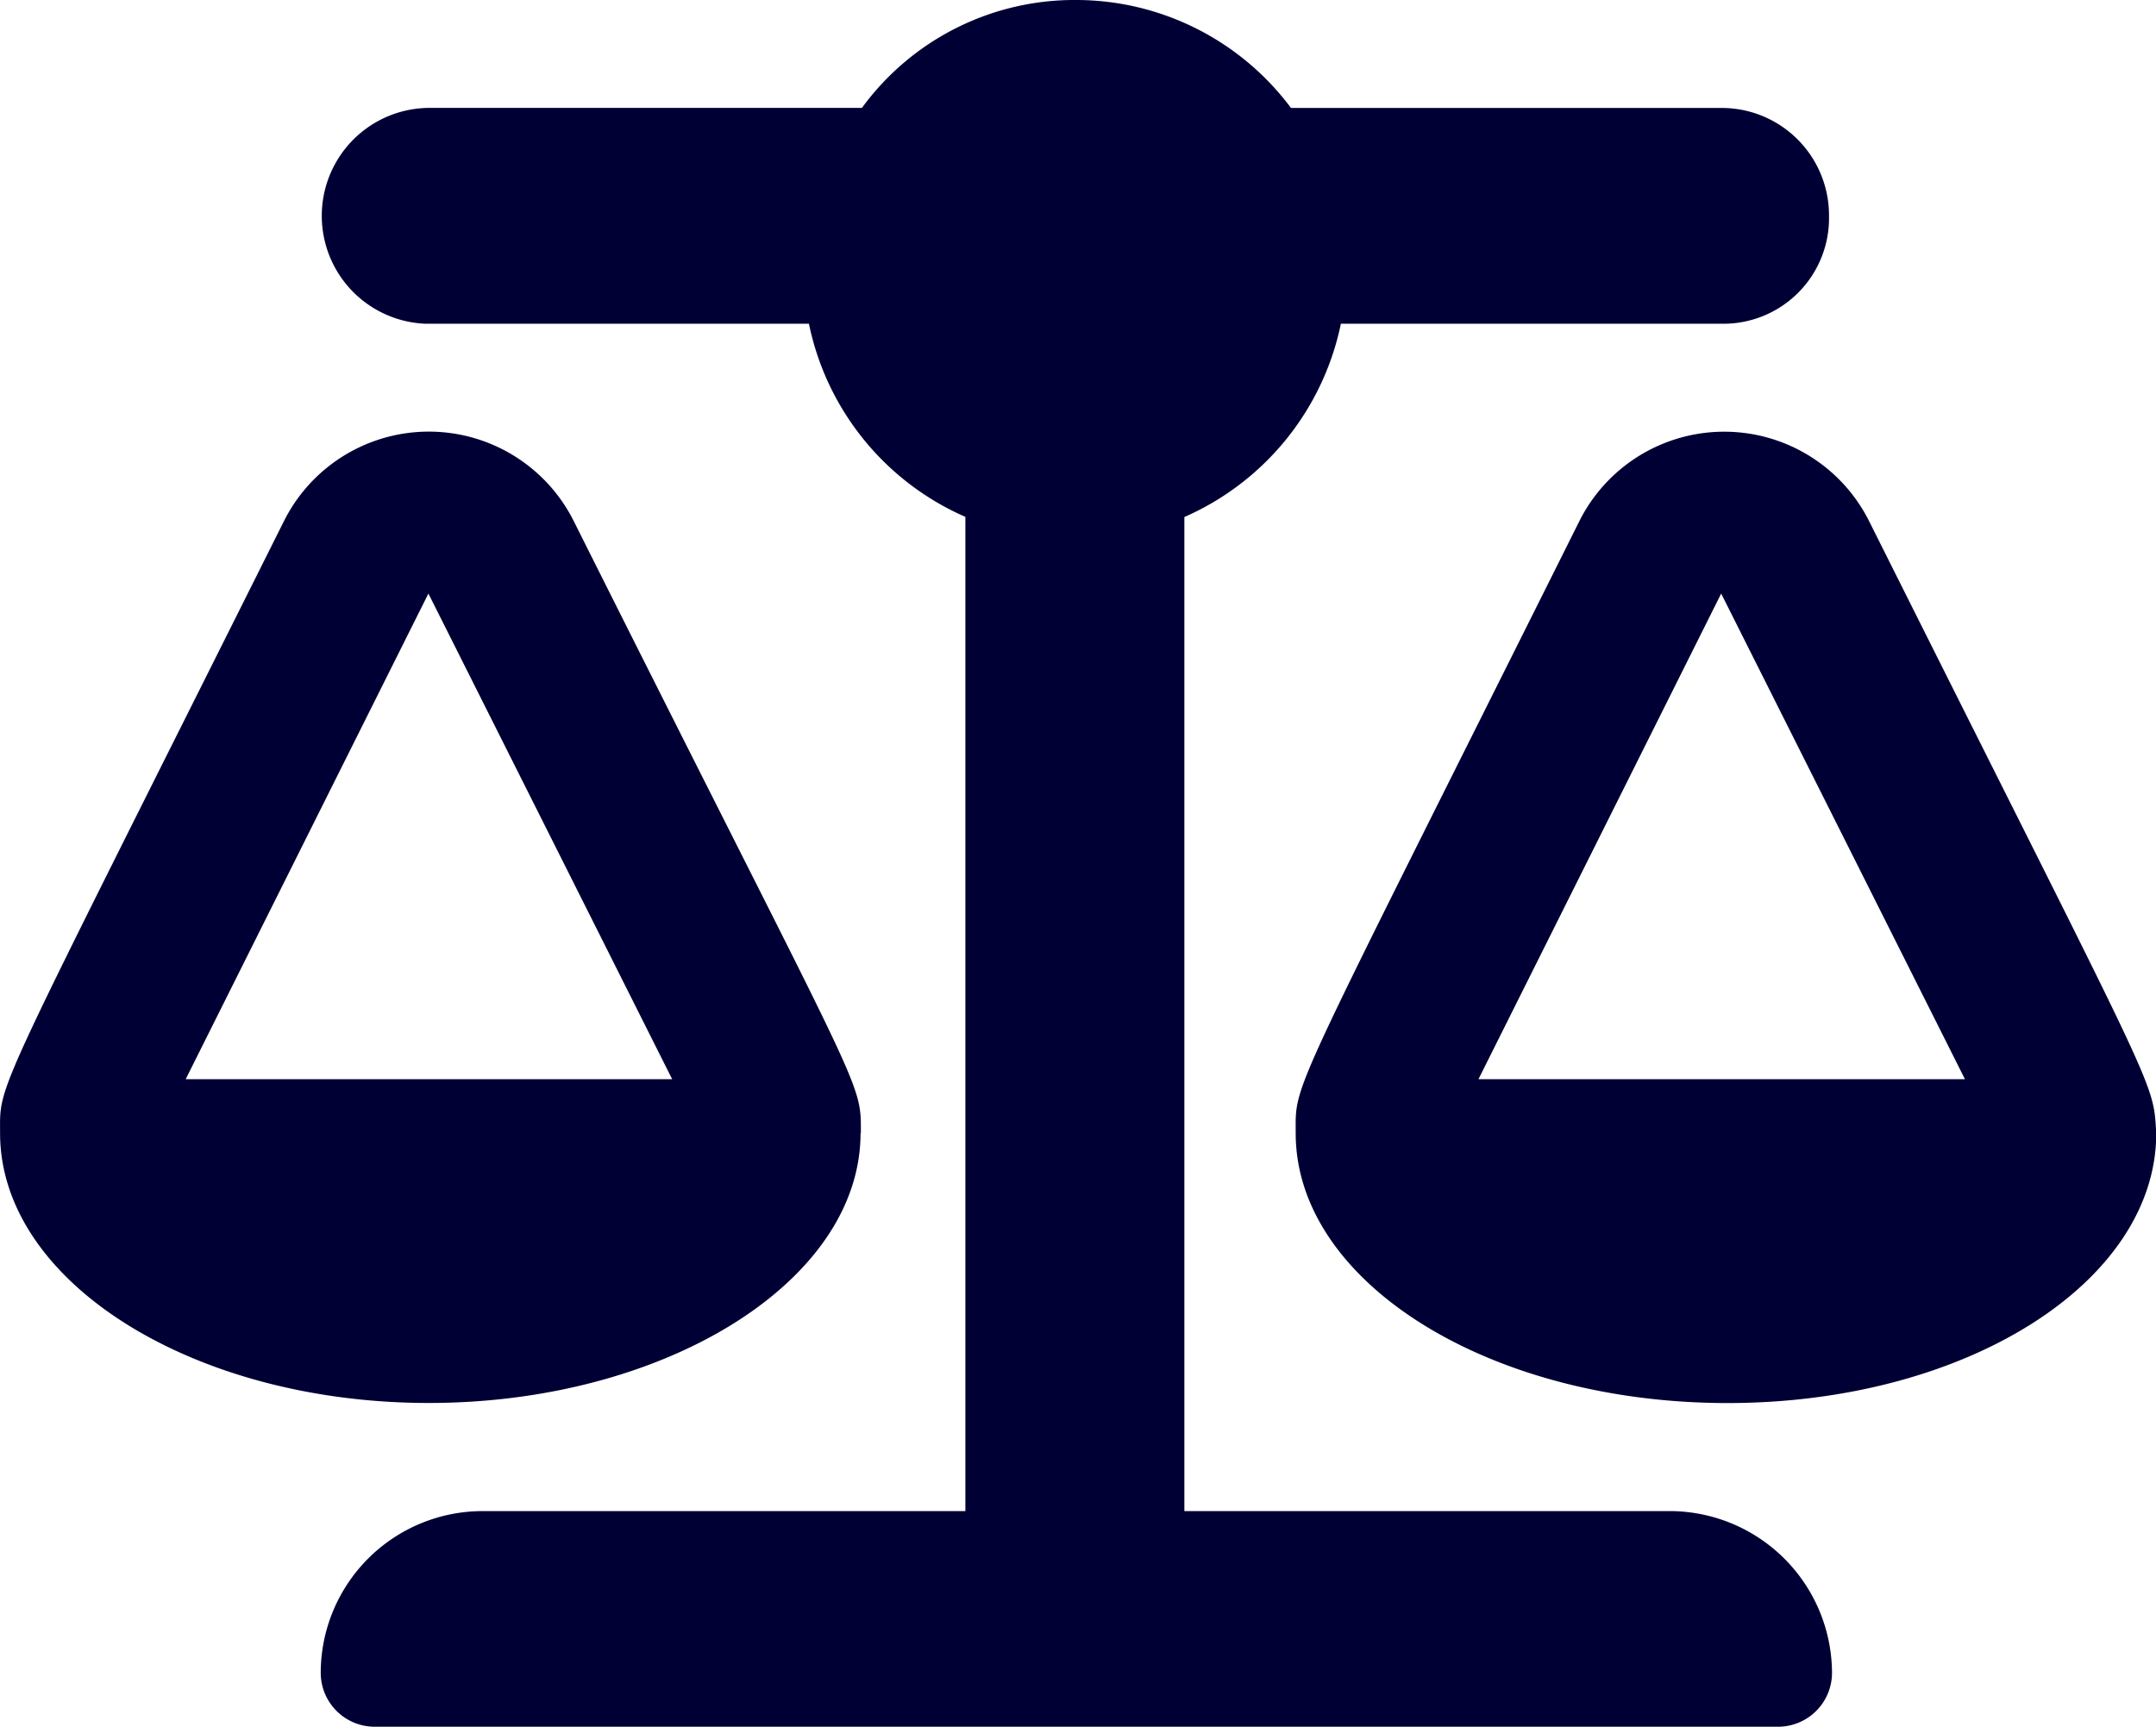
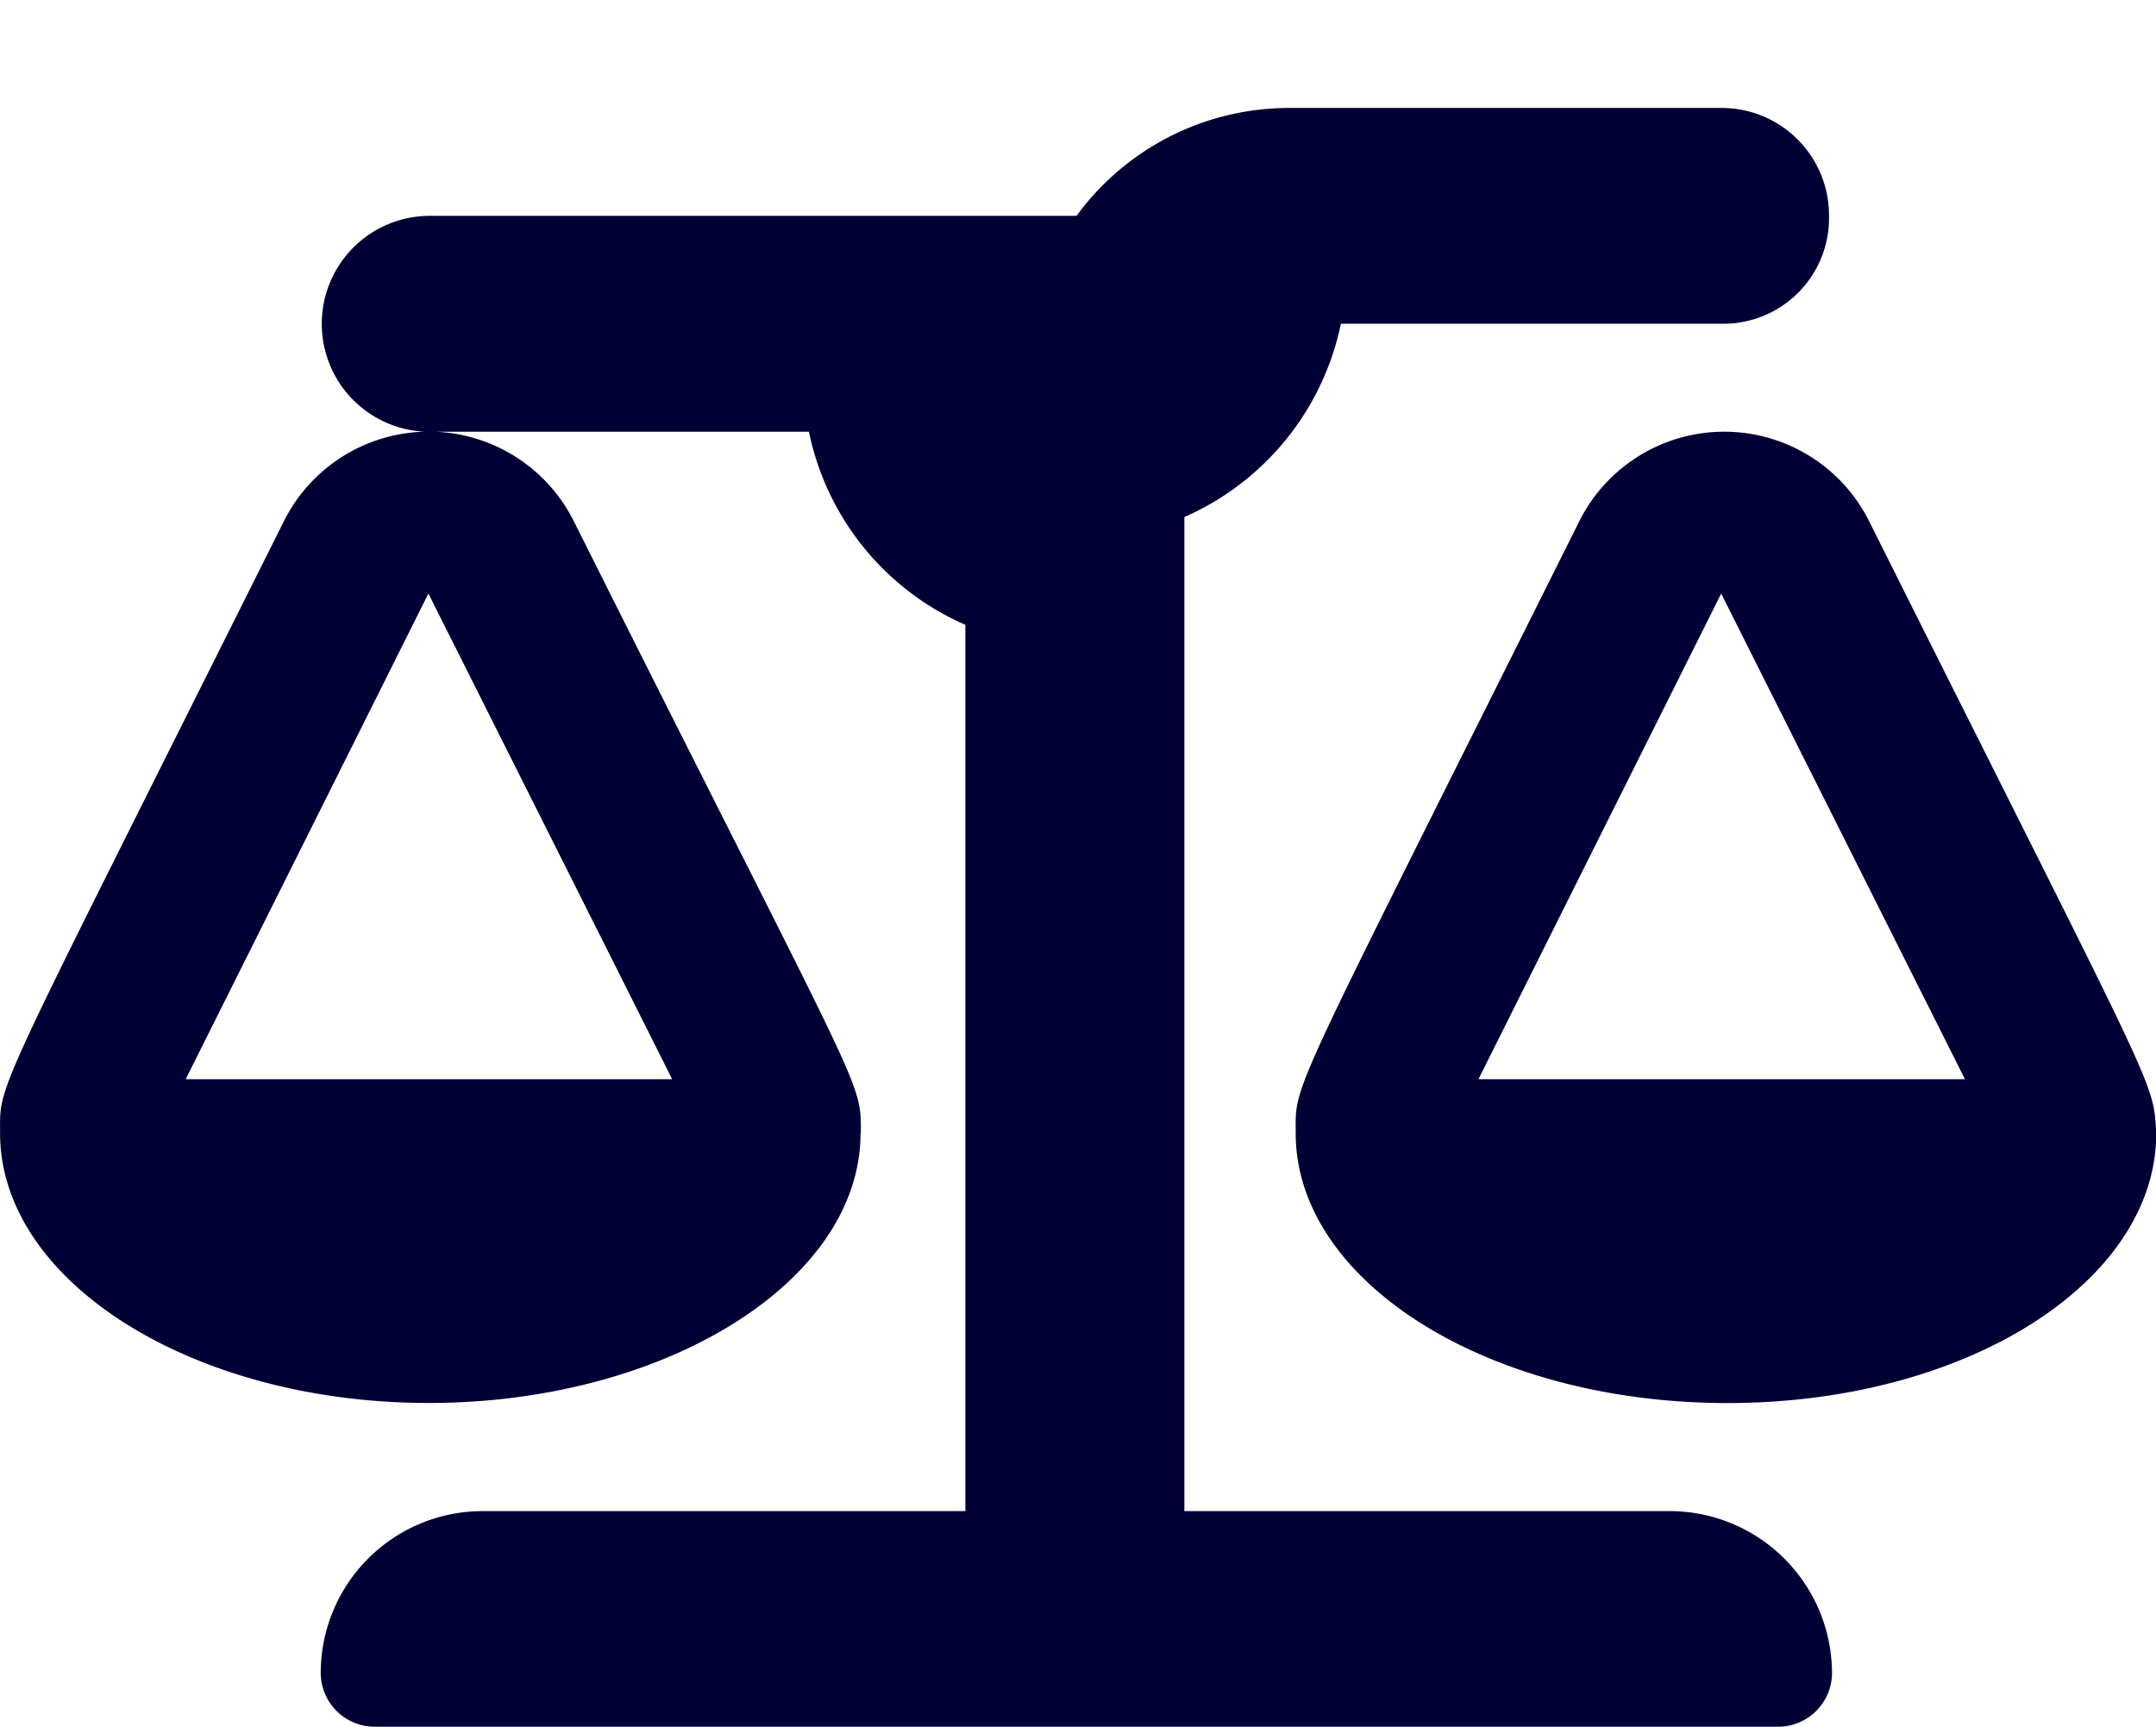
<svg xmlns="http://www.w3.org/2000/svg" width="26.532" height="21.255" viewBox="0 0 26.532 21.255">
-   <path d="M23.9,6.414a1.994,1.994,0,0,0-3.565,0c-3.612,7.236-3.491,6.887-3.491,7.535,0,1.832,2.377,3.321,5.314,3.321s5.276-1.489,5.276-3.321C27.392,13.28,27.488,13.587,23.9,6.414Zm-4.807,6.87,2.987-5.978,3,5.978Zm-7.6.664c0-.669.057-.363-3.534-7.535a1.994,1.994,0,0,0-3.565,0C.779,13.649.9,13.3.9,13.948c0,1.832,2.377,3.321,5.276,3.321S11.489,15.779,11.489,13.948ZM6.171,7.306l3,5.978H3.184ZM21.414,18.6h-5.94V6.364A3.334,3.334,0,0,0,17.4,3.985h4.716a1.3,1.3,0,0,0,1.291-1.328,1.321,1.321,0,0,0-1.291-1.328h-5.33A3.3,3.3,0,0,0,14.145,0a3.239,3.239,0,0,0-2.639,1.328H6.175a1.329,1.329,0,0,0-.037,2.657h4.716a3.324,3.324,0,0,0,1.925,2.377V18.6H6.839A1.993,1.993,0,0,0,4.846,20.59a.664.664,0,0,0,.664.664H22.78a.664.664,0,0,0,.664-.664A2,2,0,0,0,21.414,18.6Z" transform="translate(-0.899)" fill="#000034" />
+   <path d="M23.9,6.414a1.994,1.994,0,0,0-3.565,0c-3.612,7.236-3.491,6.887-3.491,7.535,0,1.832,2.377,3.321,5.314,3.321s5.276-1.489,5.276-3.321C27.392,13.28,27.488,13.587,23.9,6.414Zm-4.807,6.87,2.987-5.978,3,5.978Zm-7.6.664c0-.669.057-.363-3.534-7.535a1.994,1.994,0,0,0-3.565,0C.779,13.649.9,13.3.9,13.948c0,1.832,2.377,3.321,5.276,3.321S11.489,15.779,11.489,13.948ZM6.171,7.306l3,5.978H3.184ZM21.414,18.6h-5.94V6.364A3.334,3.334,0,0,0,17.4,3.985h4.716a1.3,1.3,0,0,0,1.291-1.328,1.321,1.321,0,0,0-1.291-1.328h-5.33a3.239,3.239,0,0,0-2.639,1.328H6.175a1.329,1.329,0,0,0-.037,2.657h4.716a3.324,3.324,0,0,0,1.925,2.377V18.6H6.839A1.993,1.993,0,0,0,4.846,20.59a.664.664,0,0,0,.664.664H22.78a.664.664,0,0,0,.664-.664A2,2,0,0,0,21.414,18.6Z" transform="translate(-0.899)" fill="#000034" />
</svg>